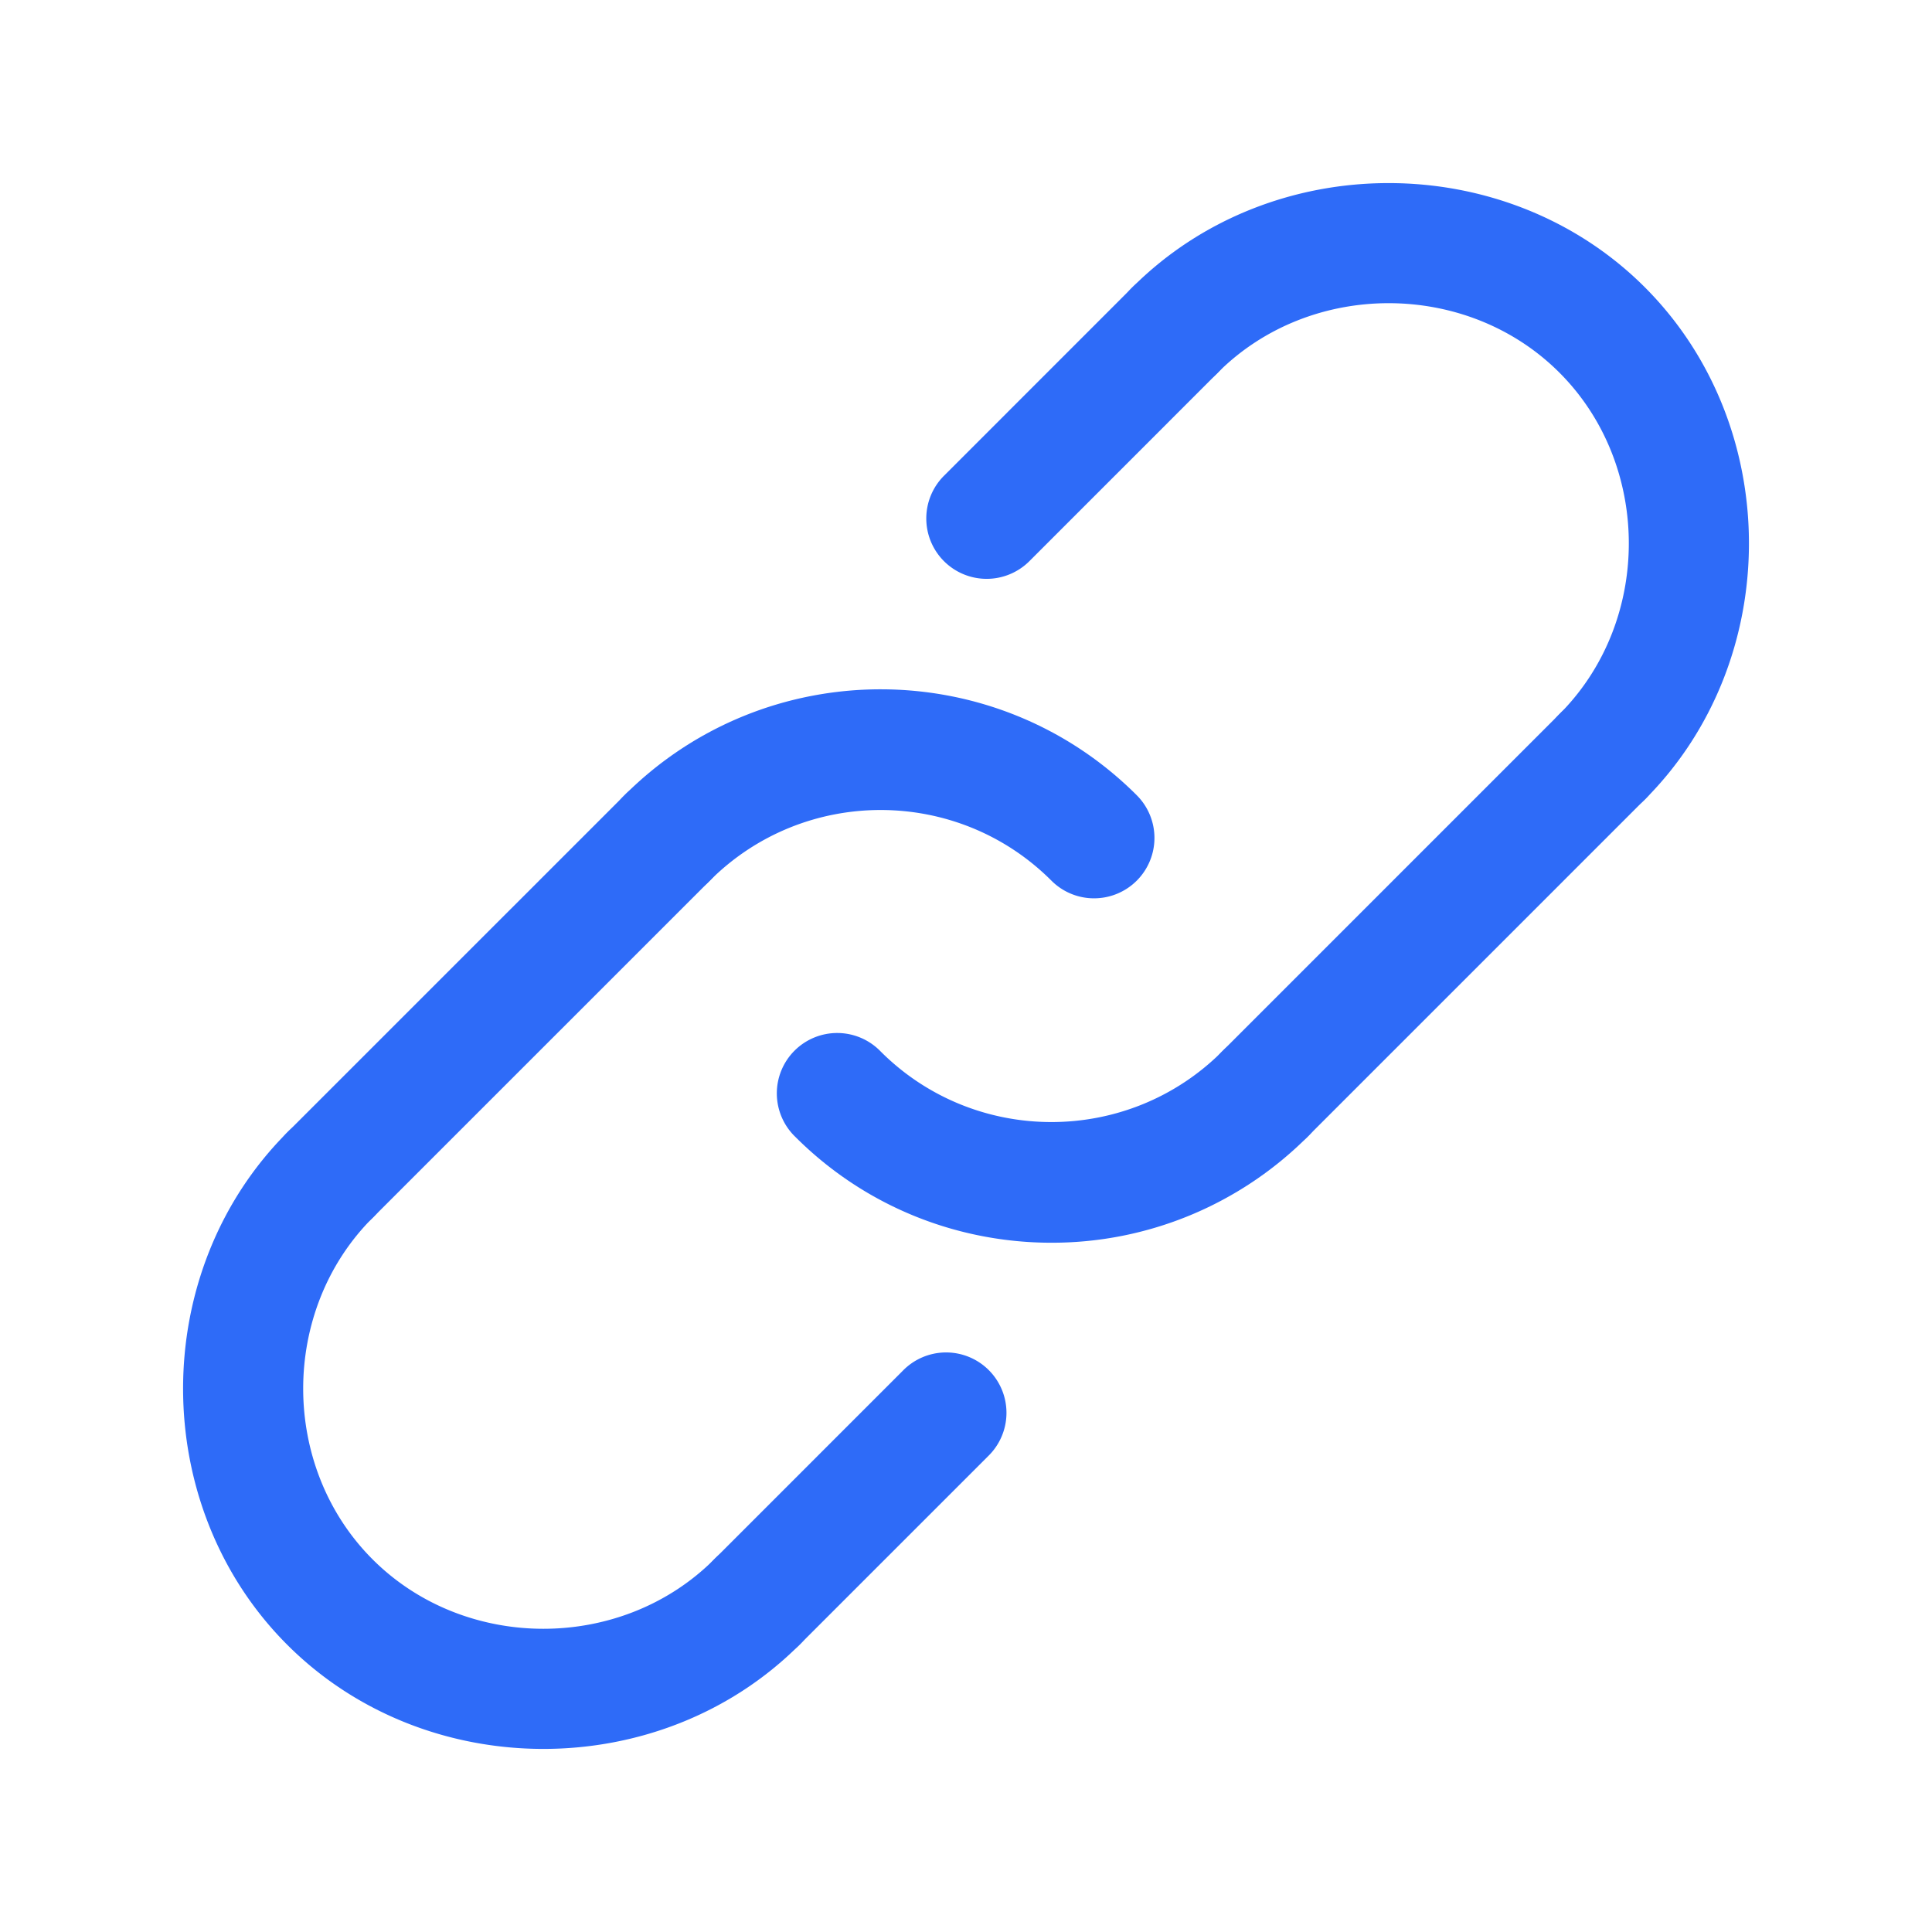
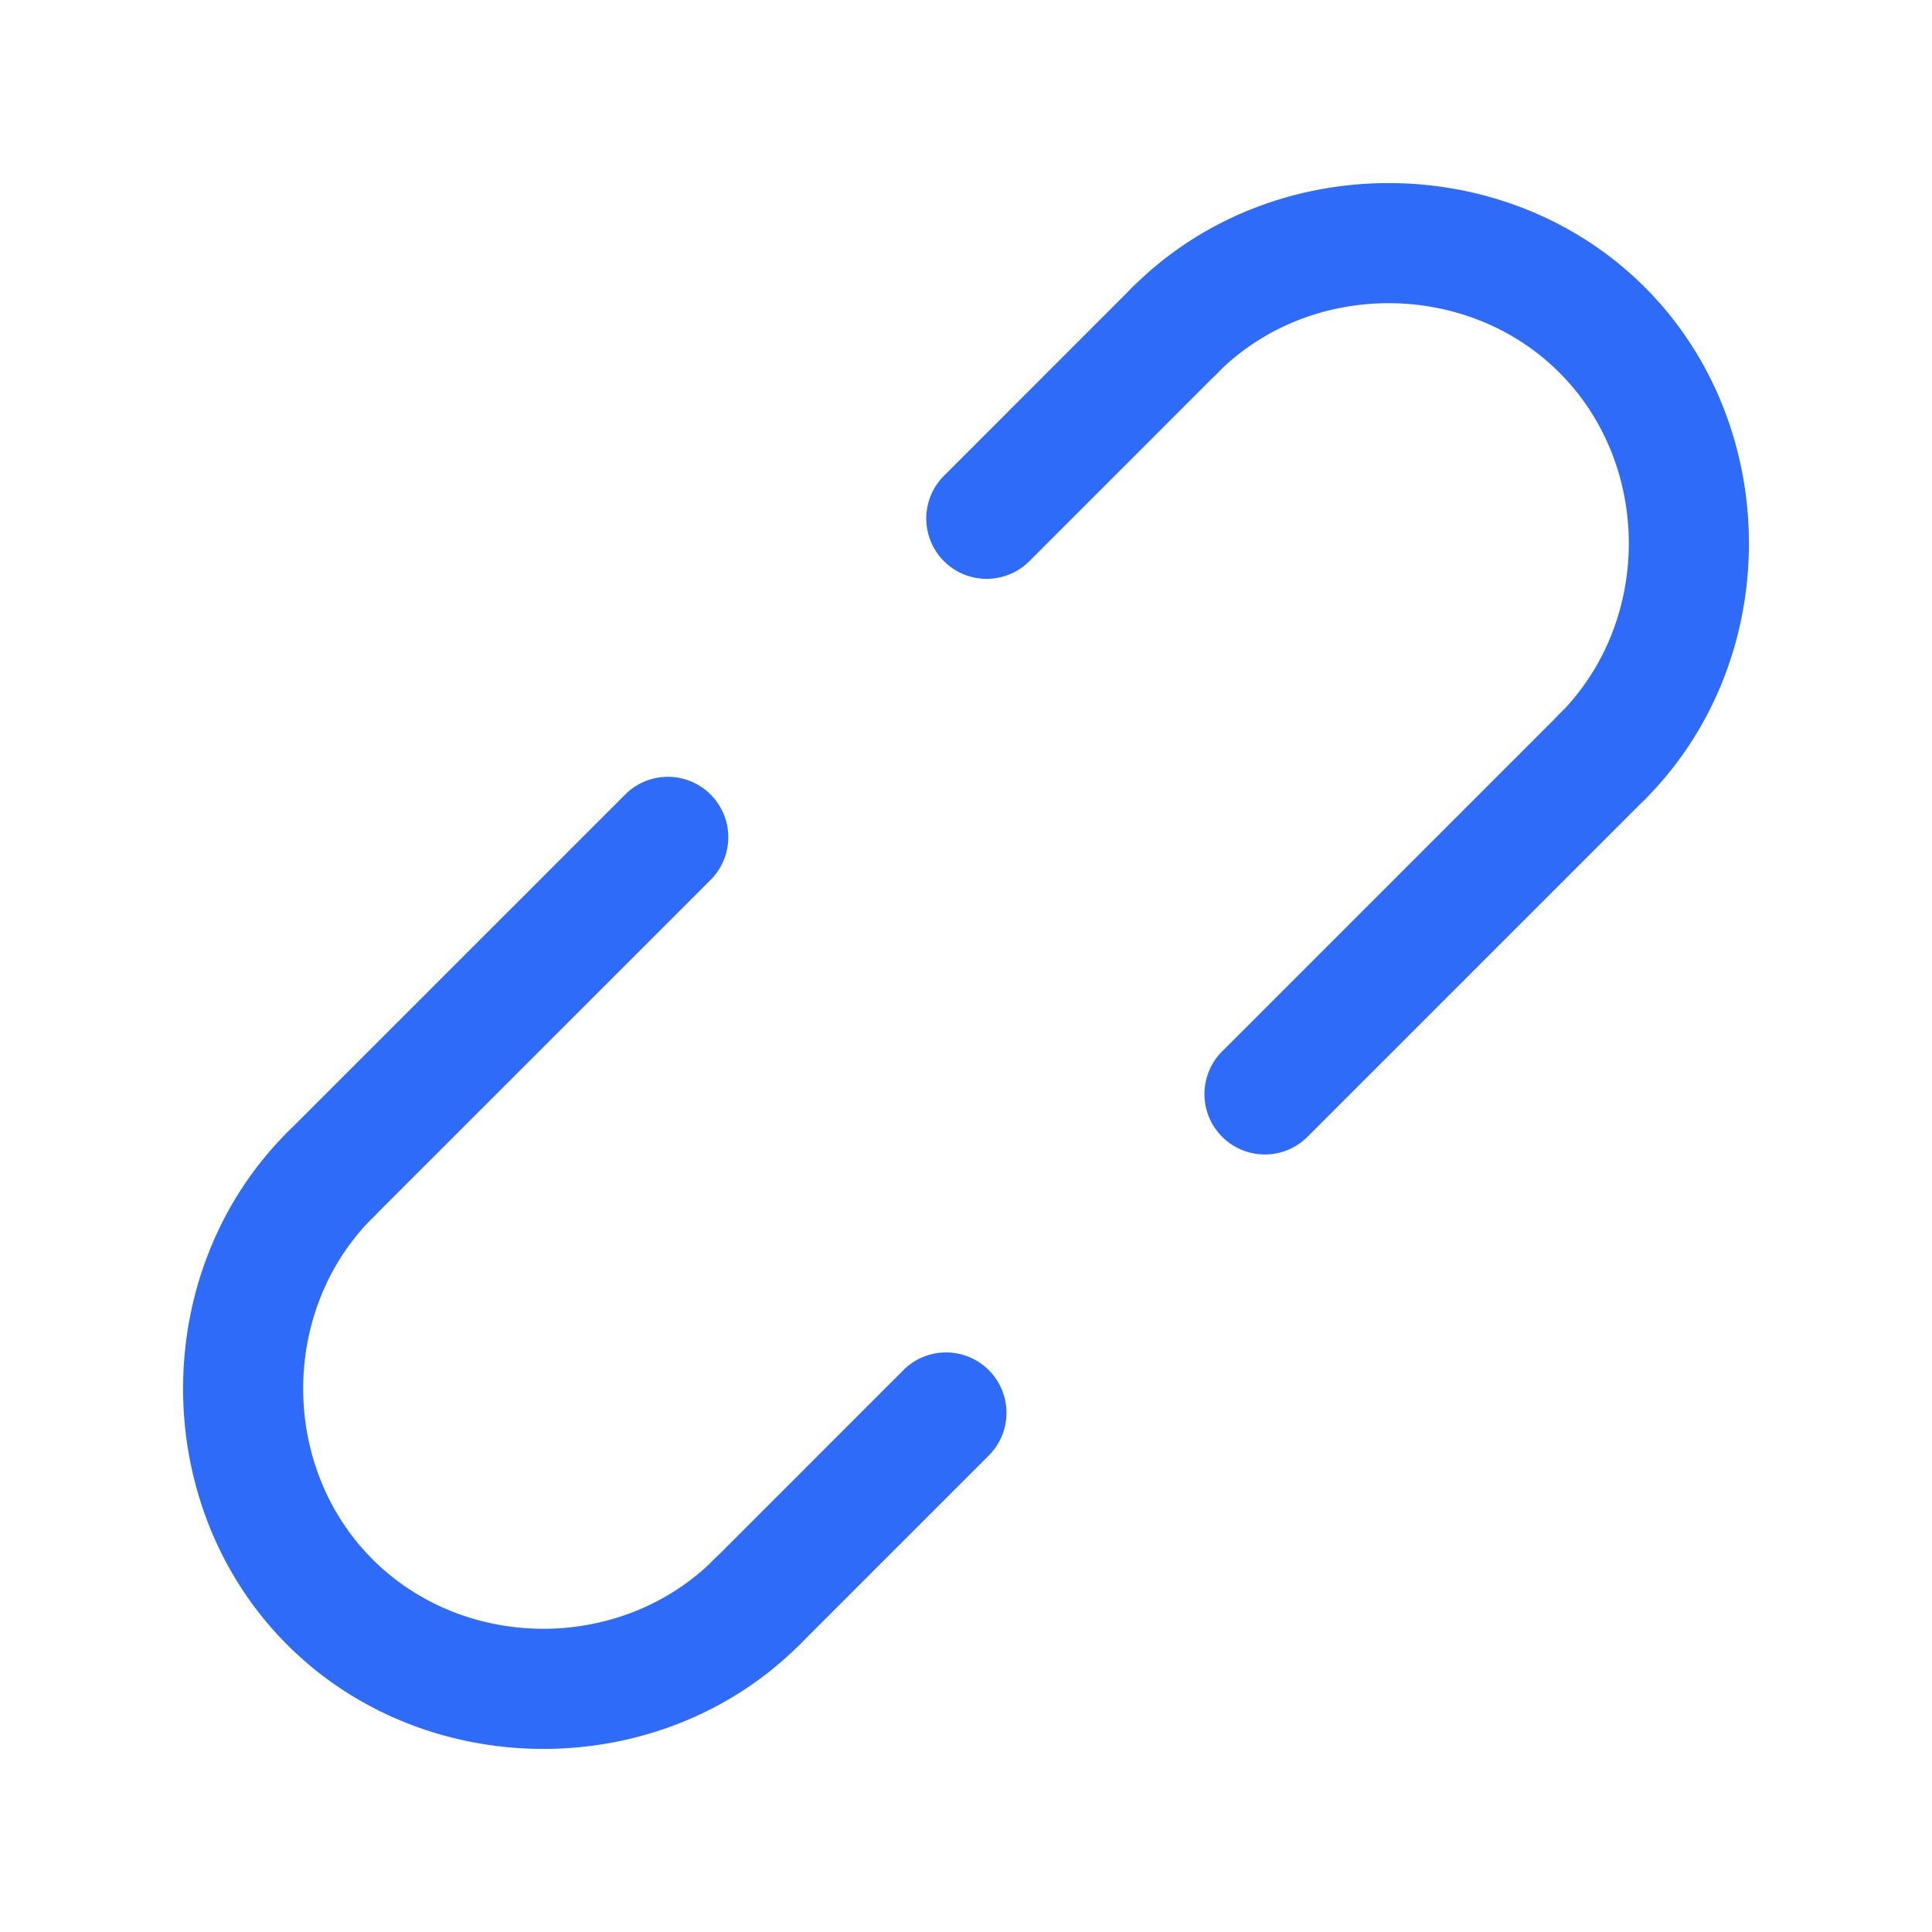
<svg xmlns="http://www.w3.org/2000/svg" version="1.1" width="512" height="512" x="0" y="0" viewBox="0 0 64 64" style="enable-background:new 0 0 512 512" xml:space="preserve" class="">
  <g>
-     <path d="M36.243 29.758a1.99 1.99 0 0 1-1.414-.586c-3.119-3.119-8.194-3.12-11.314 0a2 2 0 1 1-2.828-2.828c4.679-4.68 12.292-4.679 16.97 0a2 2 0 0 1-1.414 3.414zM34.829 41.167c-3.073 0-6.146-1.17-8.485-3.509a2 2 0 1 1 2.828-2.828c3.119 3.119 8.194 3.12 11.314 0a2 2 0 1 1 2.828 2.828 11.966 11.966 0 0 1-8.485 3.509z" fill="#2e6bf8" data-original="#000000" opacity="1" />
    <path d="M41.899 38.243a2 2 0 0 1-1.414-3.414l11.172-11.172a2 2 0 1 1 2.828 2.828L43.313 37.657a1.99 1.99 0 0 1-1.414.586zM25.071 55.071a2 2 0 0 1-1.414-3.414l6.245-6.245a2 2 0 1 1 2.828 2.828l-6.245 6.245a1.99 1.99 0 0 1-1.414.586zM10.929 40.929a2 2 0 0 1-1.414-3.414l11.172-11.171a2 2 0 1 1 2.828 2.828L12.343 40.343c-.391.39-.903.586-1.414.586zM32.684 19.175a2 2 0 0 1-1.414-3.414l6.245-6.246a2 2 0 0 1 2.829 2.829l-6.245 6.246a2.003 2.003 0 0 1-1.415.585z" fill="#2e6bf8" data-original="#000000" opacity="1" />
    <path d="M18 57.935c-3.093 0-6.186-1.15-8.485-3.45-4.6-4.6-4.6-12.371 0-16.971a2 2 0 1 1 2.828 2.828c-3.066 3.066-3.066 8.248 0 11.314s8.248 3.066 11.314 0a2 2 0 1 1 2.828 2.828c-2.299 2.301-5.392 3.451-8.485 3.451zM53.071 27.071a2 2 0 0 1-1.414-3.414c3.066-3.066 3.066-8.248 0-11.314s-8.248-3.066-11.314 0a2 2 0 1 1-2.828-2.828c4.6-4.6 12.371-4.6 16.971 0s4.6 12.371 0 16.971c-.391.39-.903.585-1.415.585z" fill="#2e6bf8" data-original="#000000" opacity="1" />
  </g>
</svg>